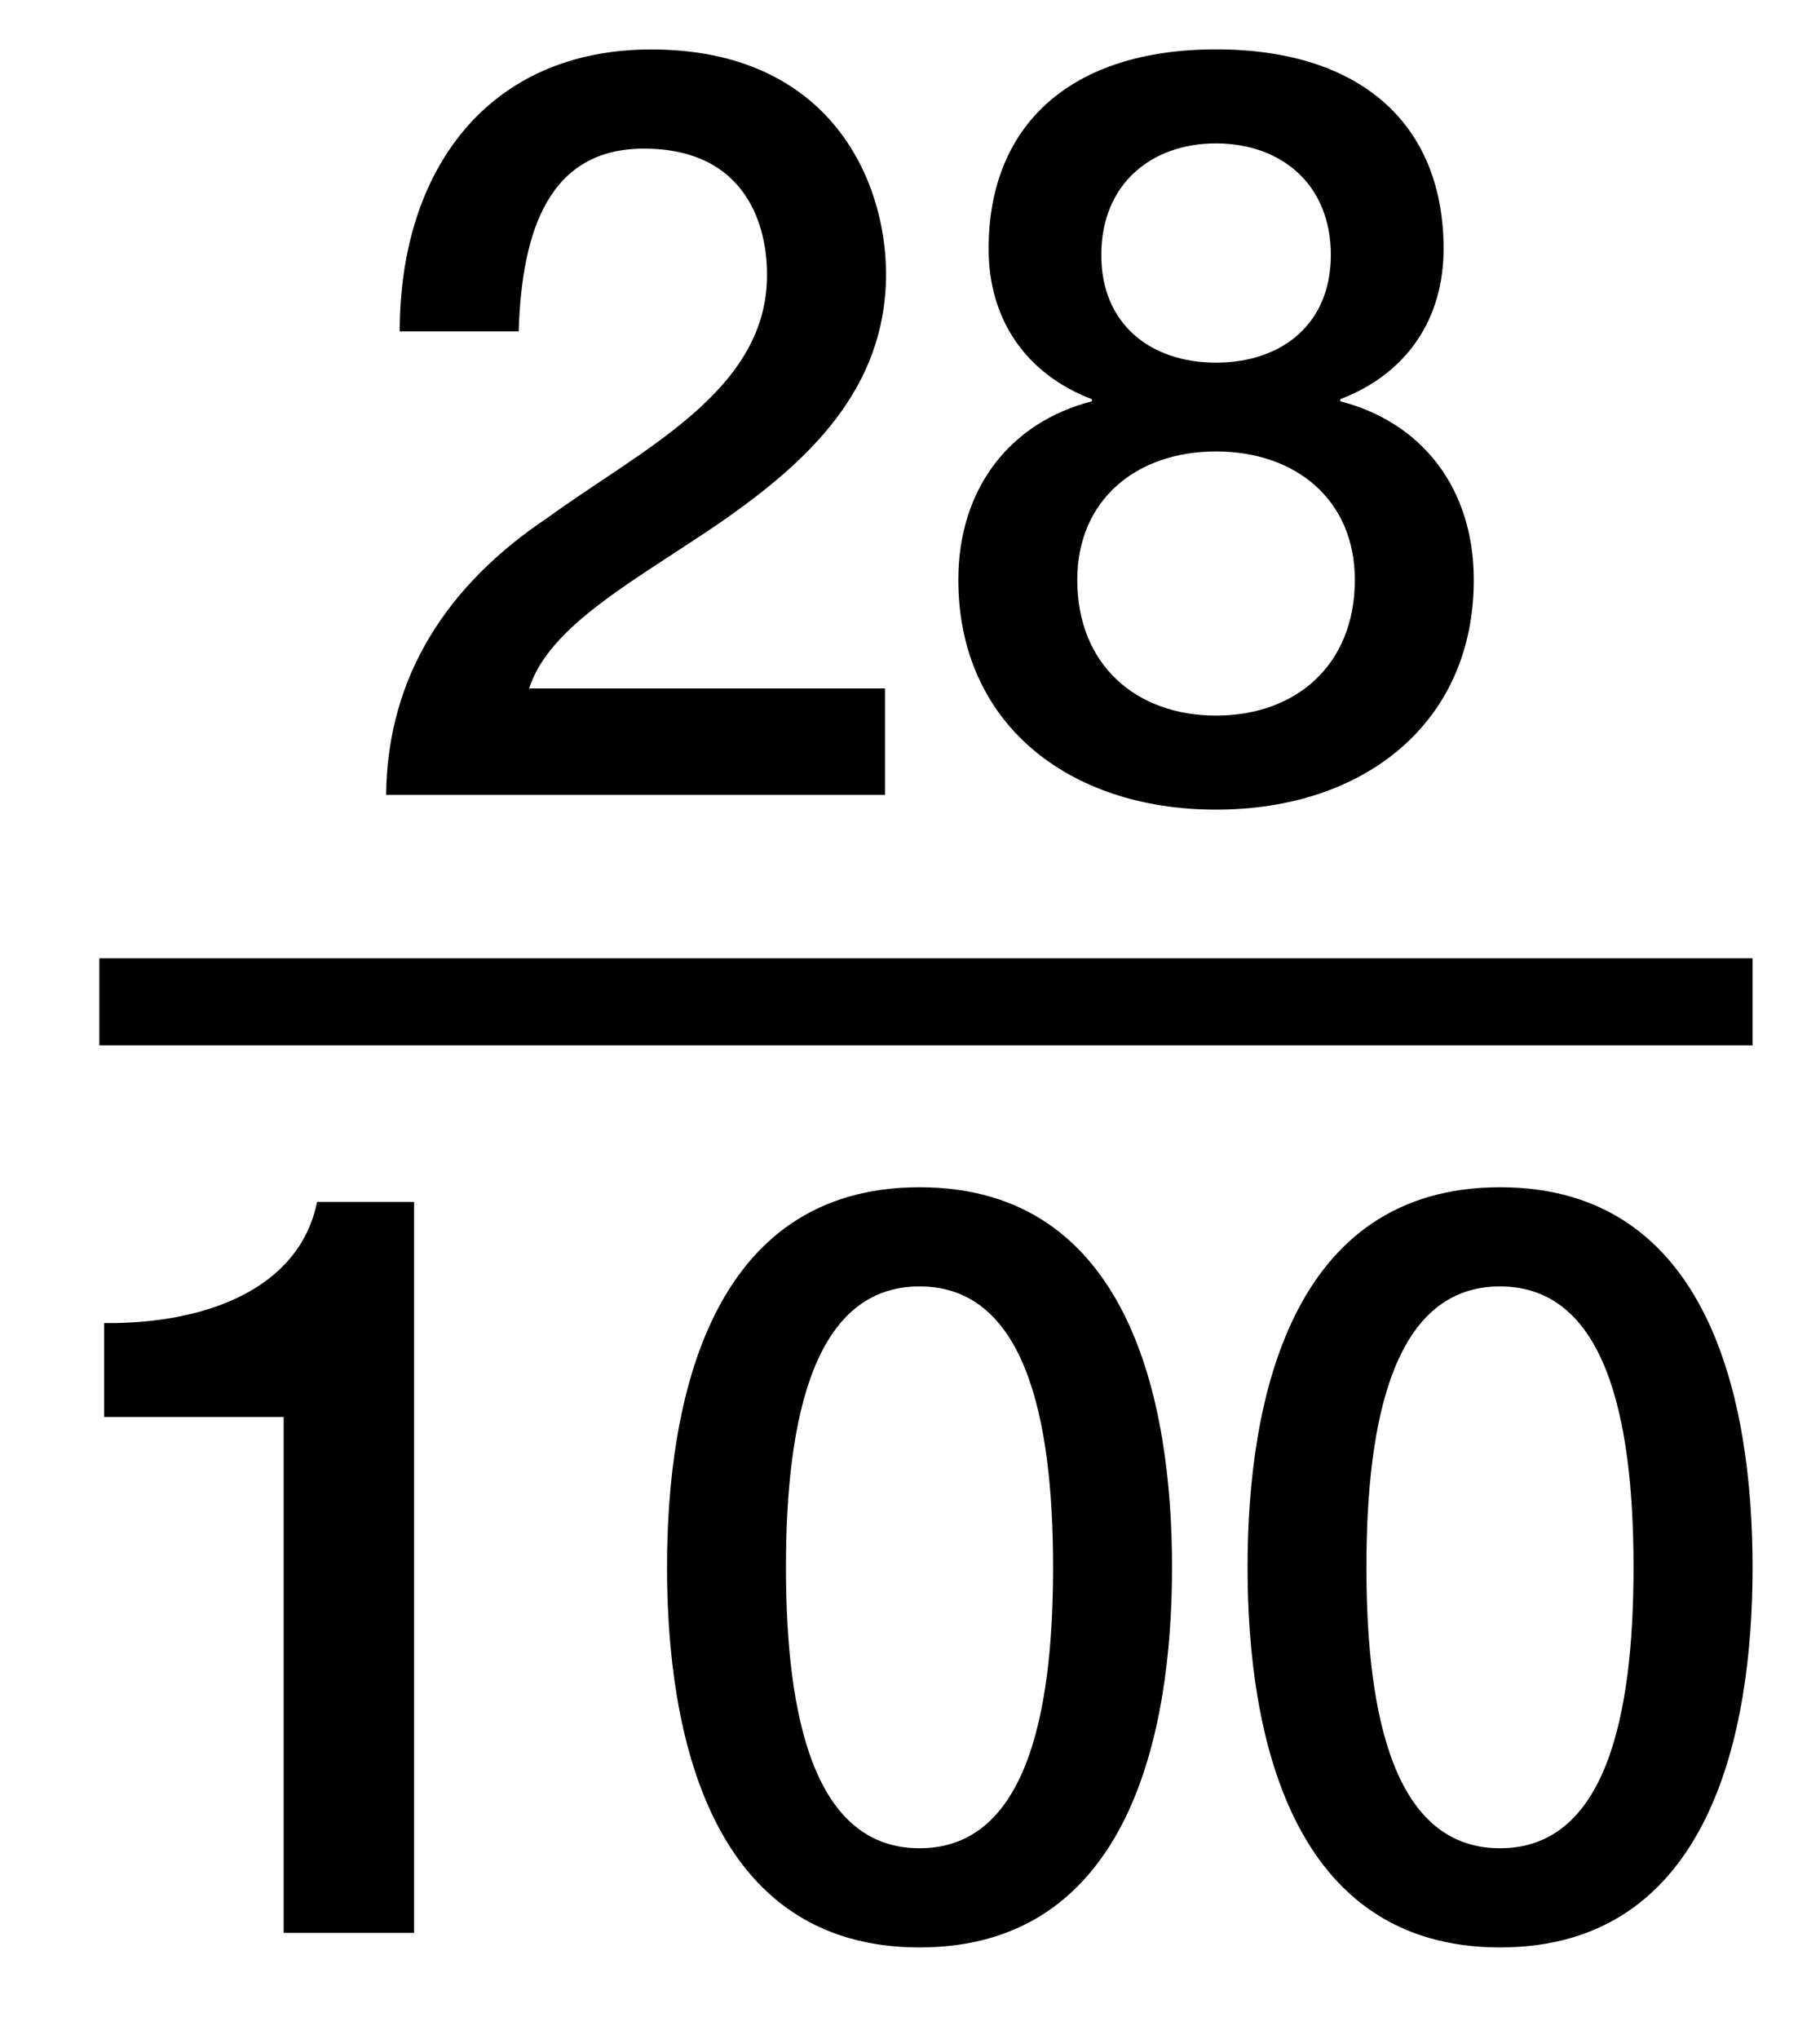
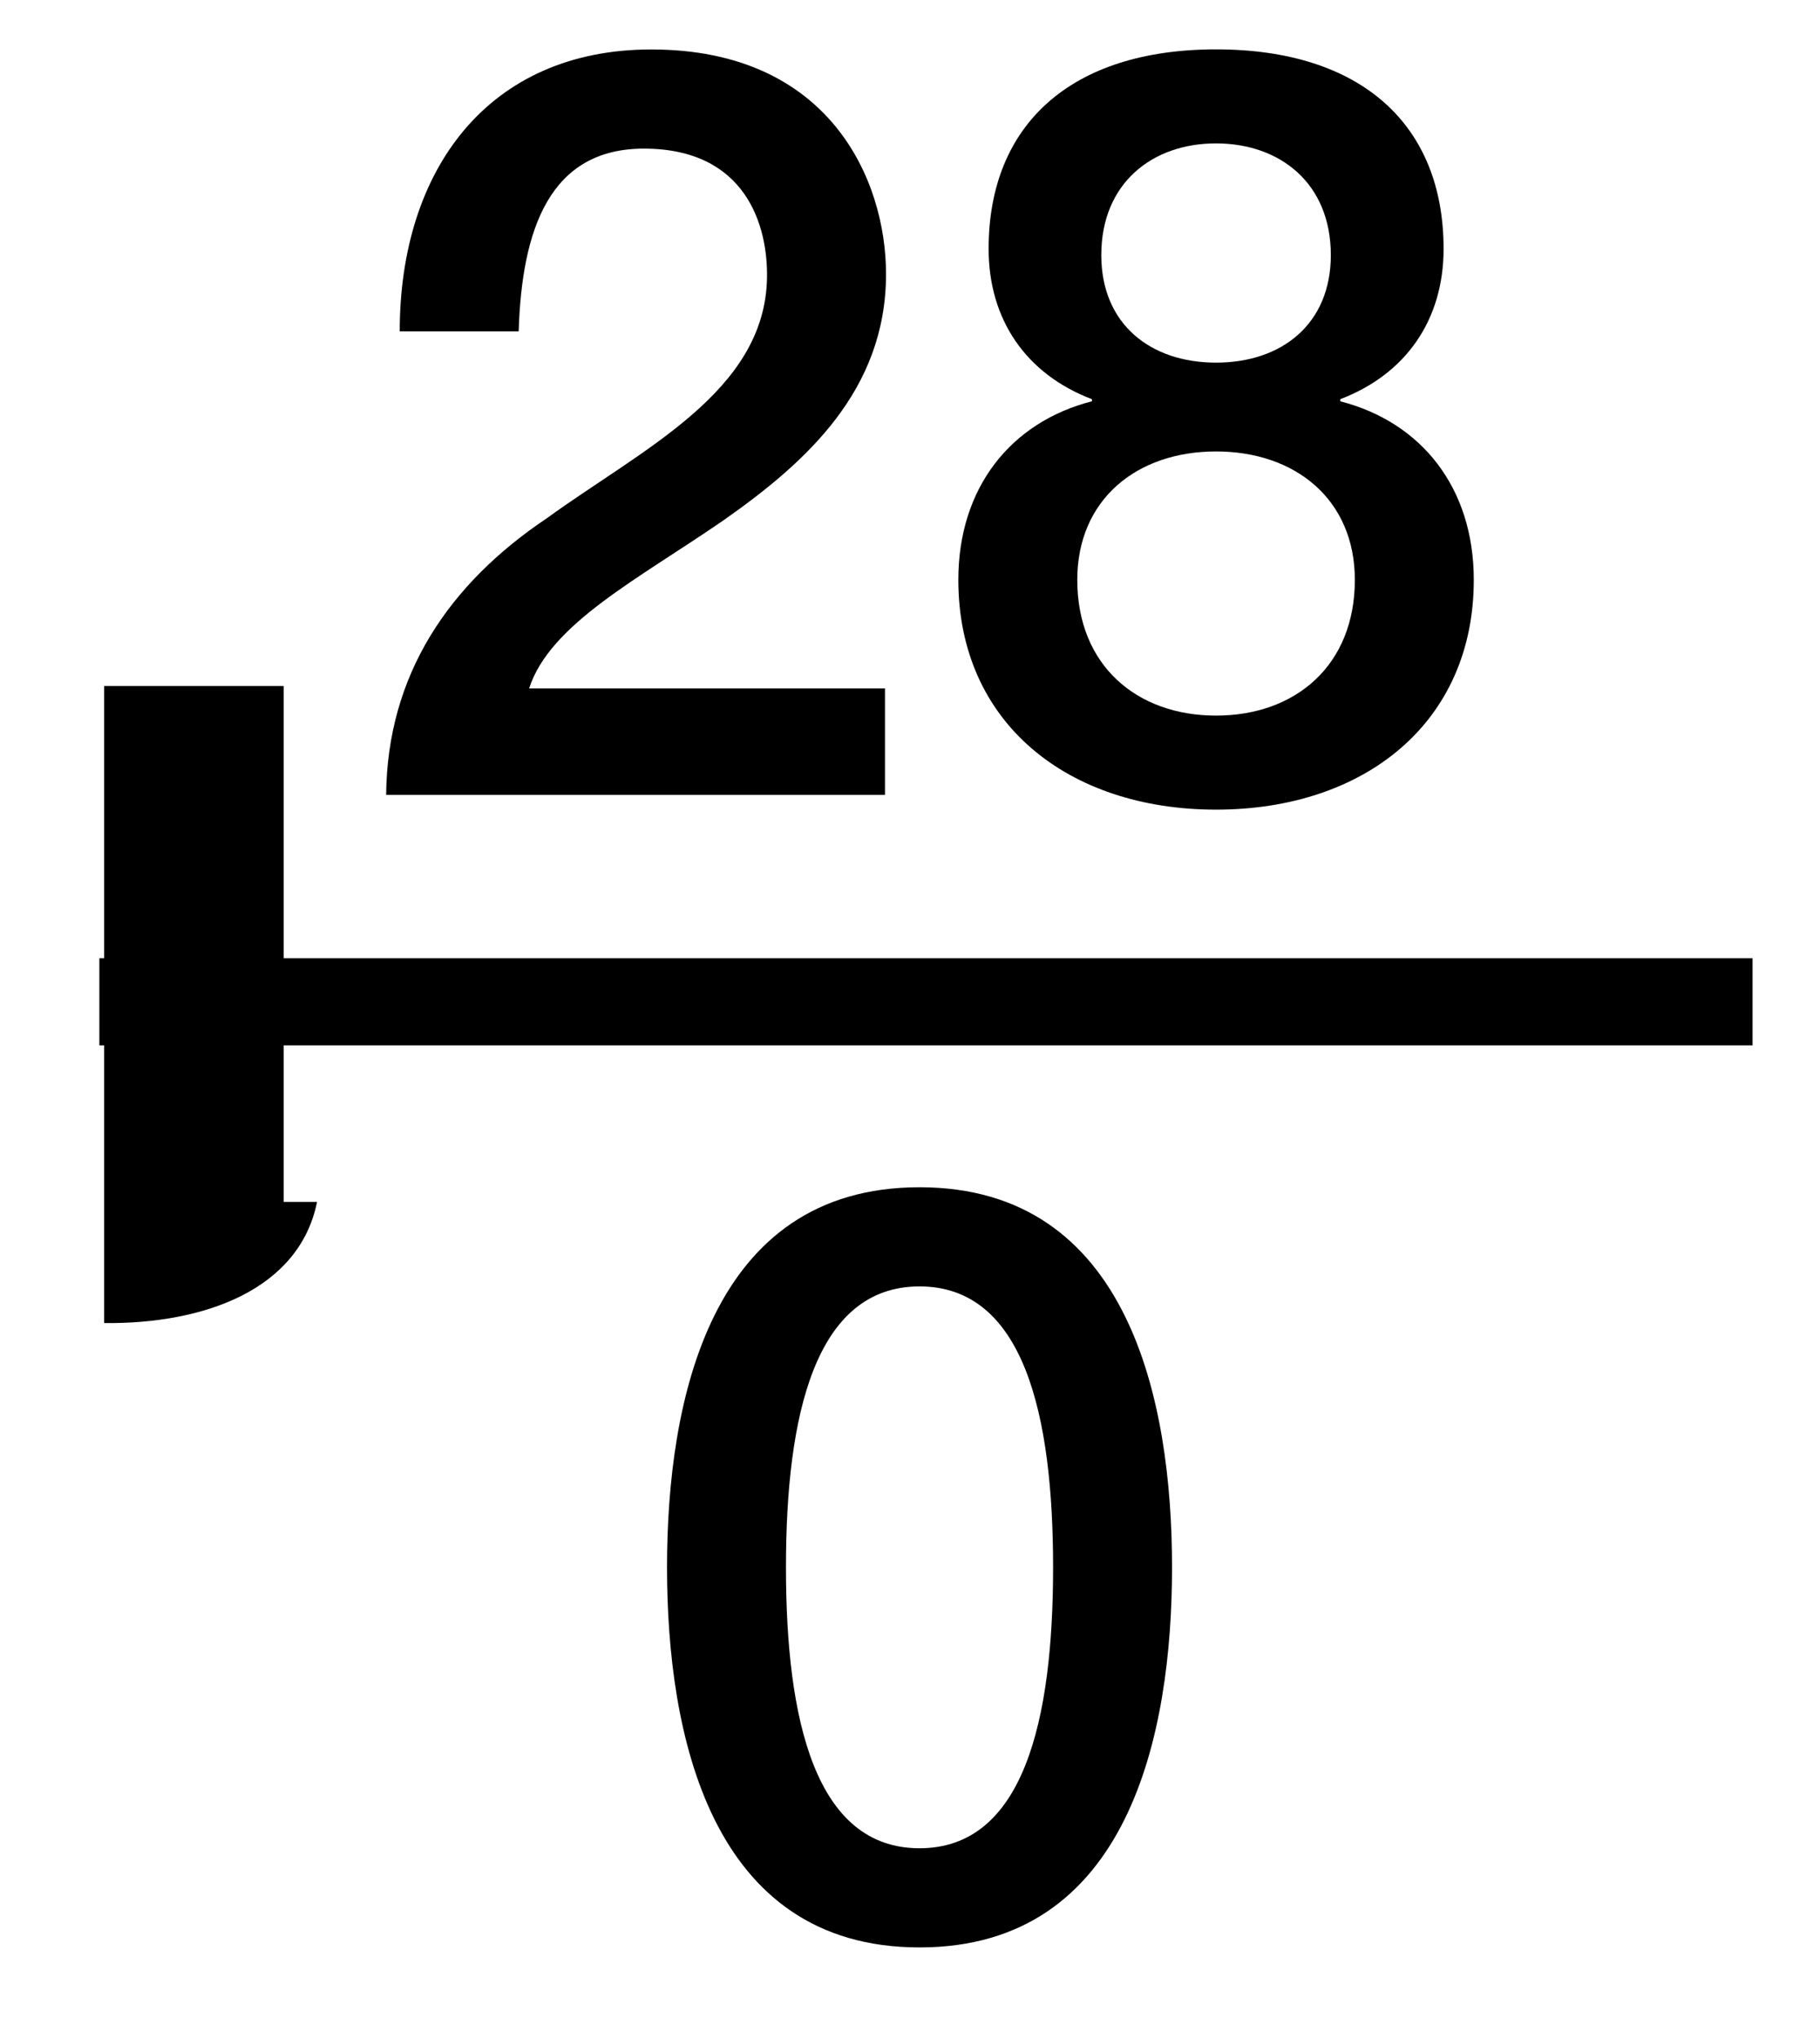
<svg xmlns="http://www.w3.org/2000/svg" version="1.1" id="Layer_1" x="0px" y="0px" width="20.917px" height="23.417px" viewBox="0 0 20.917 23.417" style="enable-background:new 0 0 20.917 23.417;" xml:space="preserve">
  <g>
    <path d="M10.171,9.13H4.438c0.012-1.379,0.72-2.423,1.847-3.178c1.091-0.792,2.506-1.451,2.53-2.758   c0.012-0.6-0.24-1.487-1.415-1.487c-1.08,0-1.403,0.923-1.439,2.099H4.594c0-1.859,1.02-3.238,2.891-3.238   c2.051,0,2.698,1.5,2.698,2.579c0,1.332-0.911,2.159-1.871,2.831C7.34,6.648,6.321,7.164,6.081,7.907h4.09V9.13z" />
    <path d="M11.014,6.66c0-1.055,0.6-1.811,1.535-2.051V4.585c-0.755-0.288-1.187-0.912-1.187-1.727c0-1.427,0.947-2.291,2.614-2.291   c1.667,0,2.615,0.864,2.615,2.291c0,0.815-0.432,1.439-1.188,1.727v0.024c0.936,0.24,1.535,0.996,1.535,2.051   c0,1.643-1.259,2.639-2.962,2.639S11.014,8.303,11.014,6.66z M15.571,6.66c0-0.923-0.684-1.475-1.595-1.475   c-0.911,0-1.595,0.552-1.595,1.475c0,0.983,0.684,1.559,1.595,1.559C14.888,8.219,15.571,7.643,15.571,6.66z M12.657,2.93   c0,0.792,0.564,1.235,1.319,1.235c0.756,0,1.319-0.444,1.319-1.235c0-0.828-0.587-1.283-1.319-1.283   C13.245,1.646,12.657,2.102,12.657,2.93z" />
  </g>
  <g>
-     <path d="M1.197,15.196c1.151,0.012,2.243-0.384,2.447-1.392h1.115V22.2H3.26v-5.925H1.197V15.196z" />
+     <path d="M1.197,15.196c1.151,0.012,2.243-0.384,2.447-1.392h1.115H3.26v-5.925H1.197V15.196z" />
    <path d="M13.47,18.002c0,1.906-0.492,4.365-2.902,4.365s-2.902-2.459-2.902-4.365c0-1.907,0.492-4.366,2.902-4.366   S13.47,16.095,13.47,18.002z M12.103,18.002c0-1.751-0.335-3.227-1.535-3.227c-1.199,0-1.535,1.475-1.535,3.227   c0,1.751,0.336,3.226,1.535,3.226C11.767,21.228,12.103,19.753,12.103,18.002z" />
-     <path d="M20.142,18.002c0,1.906-0.492,4.365-2.902,4.365s-2.902-2.459-2.902-4.365c0-1.907,0.492-4.366,2.902-4.366   S20.142,16.095,20.142,18.002z M18.774,18.002c0-1.751-0.335-3.227-1.535-3.227c-1.199,0-1.535,1.475-1.535,3.227   c0,1.751,0.336,3.226,1.535,3.226C18.439,21.228,18.774,19.753,18.774,18.002z" />
  </g>
  <line style="fill:none;stroke:#000000;stroke-miterlimit:10;" x1="1.142" y1="11.506" x2="20.142" y2="11.506" />
</svg>